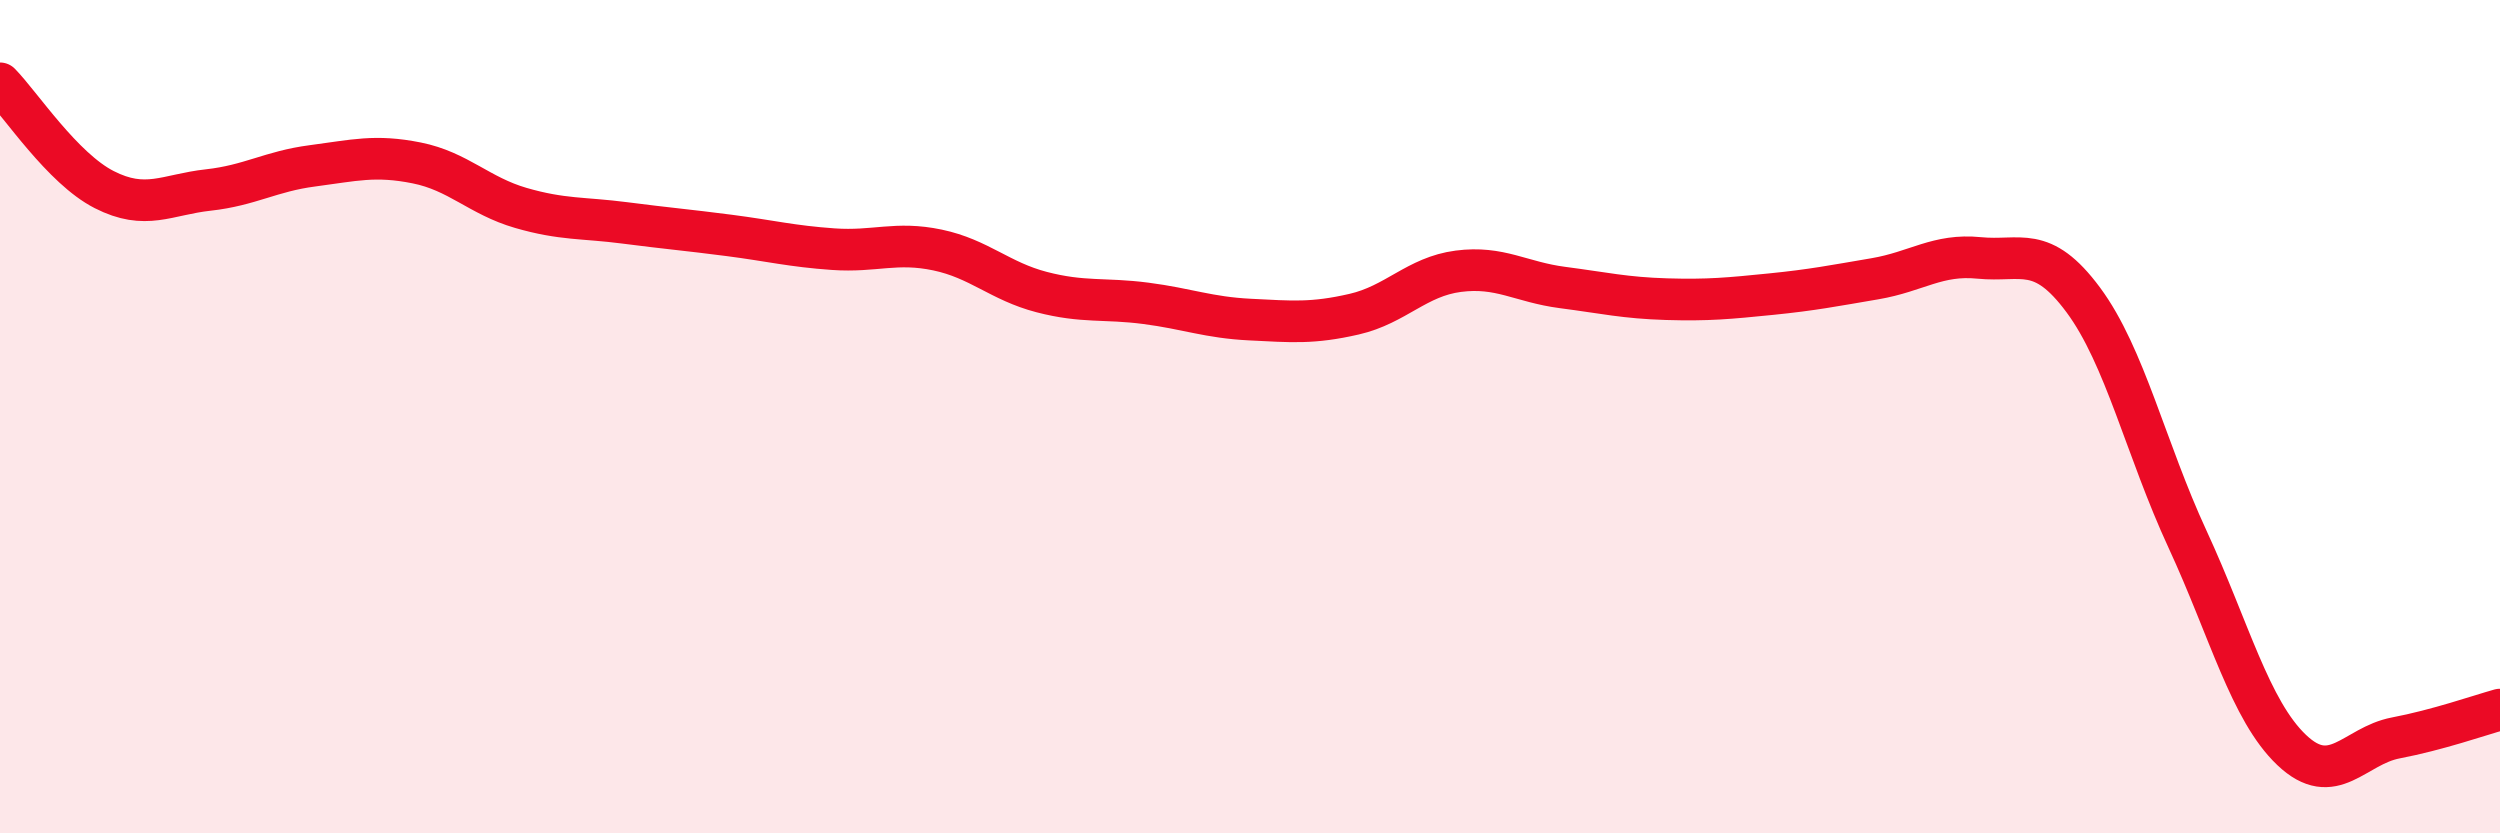
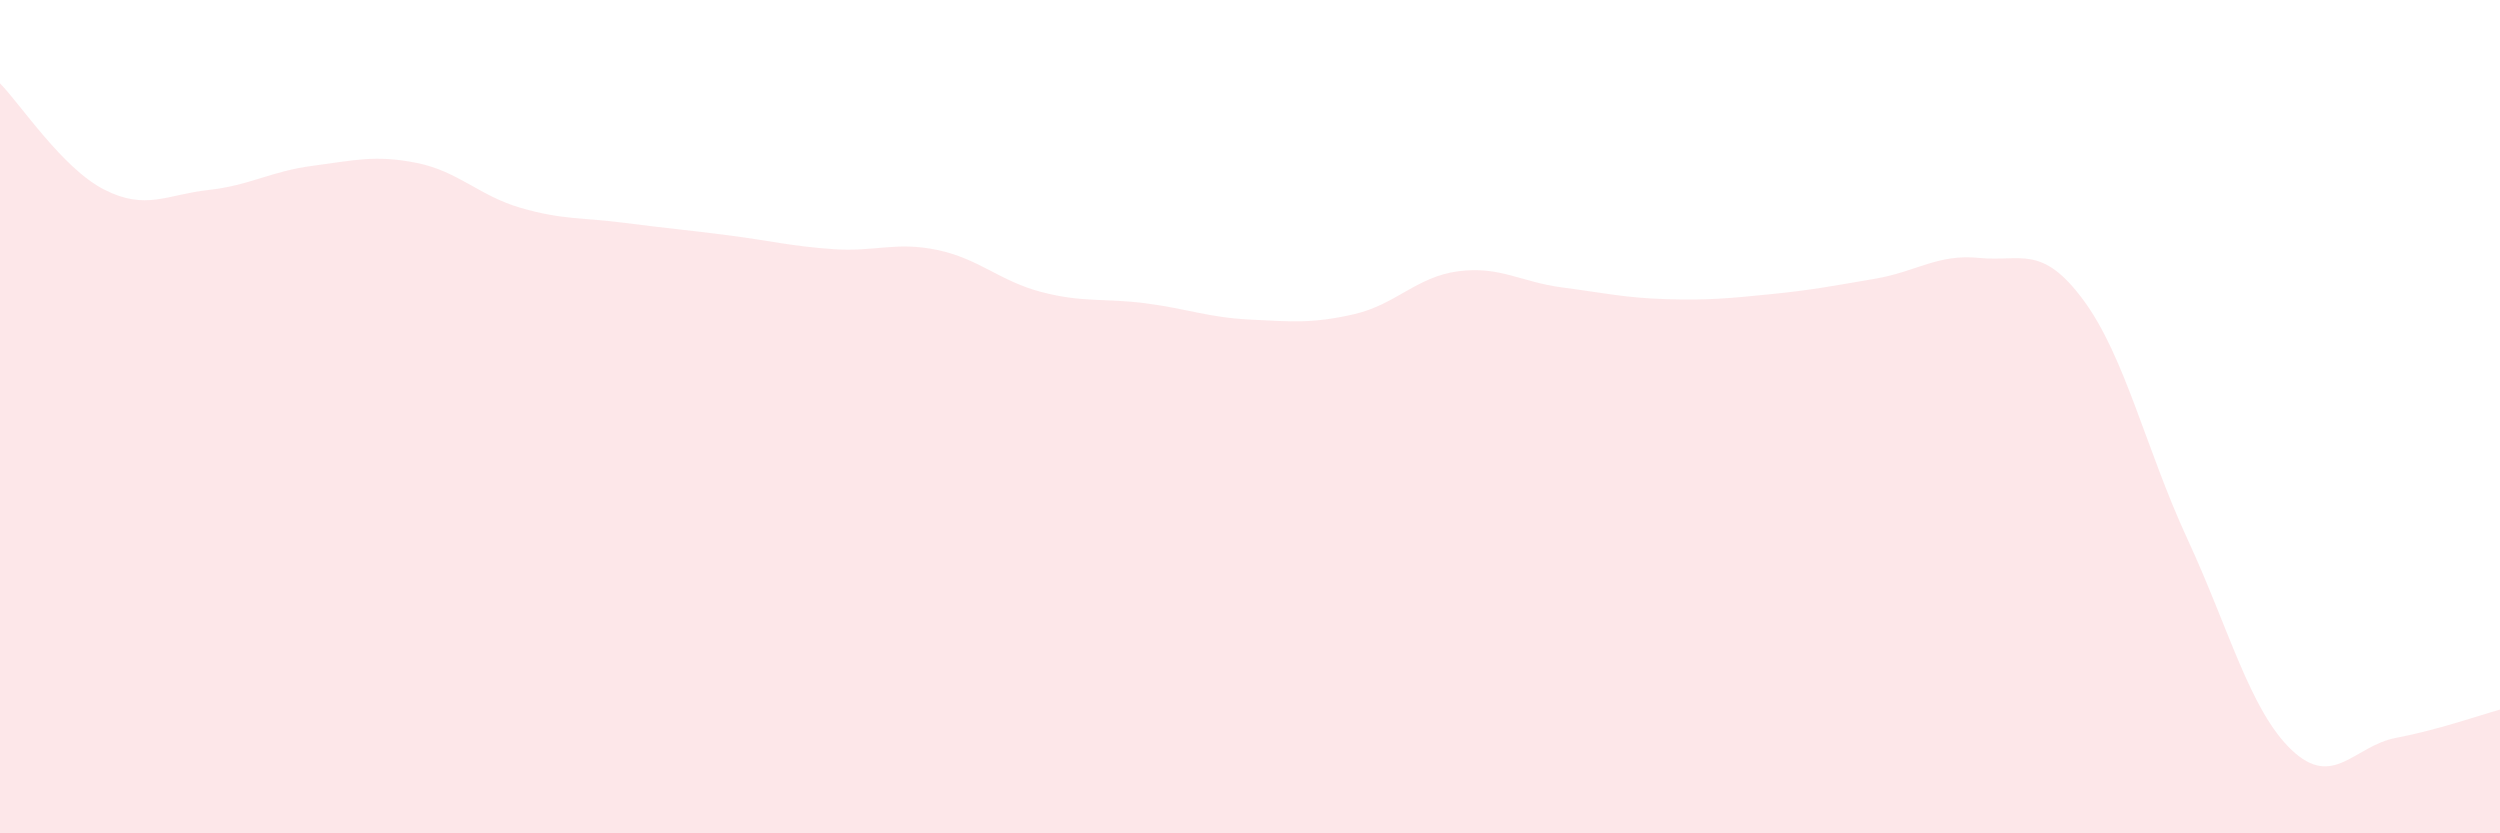
<svg xmlns="http://www.w3.org/2000/svg" width="60" height="20" viewBox="0 0 60 20">
  <path d="M 0,2 C 0.5,2.51 1.5,4.04 2.5,4.55 C 3.5,5.06 4,4.67 5,4.56 C 6,4.45 6.5,4.11 7.5,3.98 C 8.5,3.85 9,3.71 10,3.91 C 11,4.11 11.5,4.7 12.5,4.99 C 13.5,5.28 14,5.22 15,5.35 C 16,5.48 16.5,5.52 17.5,5.65 C 18.5,5.78 19,5.91 20,5.98 C 21,6.05 21.5,5.79 22.5,6 C 23.5,6.21 24,6.75 25,7.01 C 26,7.27 26.5,7.15 27.5,7.28 C 28.5,7.41 29,7.62 30,7.67 C 31,7.72 31.5,7.77 32.5,7.54 C 33.5,7.31 34,6.64 35,6.51 C 36,6.38 36.5,6.77 37.5,6.9 C 38.5,7.03 39,7.15 40,7.18 C 41,7.21 41.5,7.16 42.5,7.06 C 43.5,6.96 44,6.86 45,6.69 C 46,6.52 46.5,6.09 47.5,6.19 C 48.5,6.29 49,5.85 50,7.2 C 51,8.55 51.5,10.78 52.5,12.94 C 53.5,15.1 54,17.05 55,18 C 56,18.95 56.5,17.9 57.5,17.71 C 58.5,17.52 59.5,17.17 60,17.03L60 20L0 20Z" fill="#EB0A25" opacity="0.1" stroke-linecap="round" stroke-linejoin="round" />
-   <path d="M 0,2 C 0.5,2.51 1.5,4.04 2.5,4.55 C 3.5,5.06 4,4.67 5,4.56 C 6,4.45 6.5,4.11 7.5,3.98 C 8.5,3.85 9,3.71 10,3.91 C 11,4.11 11.5,4.7 12.5,4.99 C 13.5,5.28 14,5.22 15,5.35 C 16,5.48 16.5,5.52 17.5,5.65 C 18.5,5.78 19,5.91 20,5.98 C 21,6.05 21.5,5.79 22.5,6 C 23.5,6.21 24,6.75 25,7.01 C 26,7.27 26.5,7.15 27.5,7.28 C 28.5,7.41 29,7.62 30,7.67 C 31,7.72 31.5,7.77 32.5,7.54 C 33.5,7.31 34,6.64 35,6.51 C 36,6.38 36.5,6.77 37.5,6.9 C 38.5,7.03 39,7.15 40,7.18 C 41,7.21 41.5,7.16 42.5,7.06 C 43.5,6.96 44,6.86 45,6.69 C 46,6.52 46.5,6.09 47.5,6.19 C 48.5,6.29 49,5.85 50,7.2 C 51,8.55 51.5,10.78 52.5,12.94 C 53.5,15.1 54,17.05 55,18 C 56,18.95 56.5,17.9 57.5,17.71 C 58.5,17.52 59.5,17.17 60,17.03" stroke="#EB0A25" stroke-width="1" fill="none" stroke-linecap="round" stroke-linejoin="round" />
</svg>